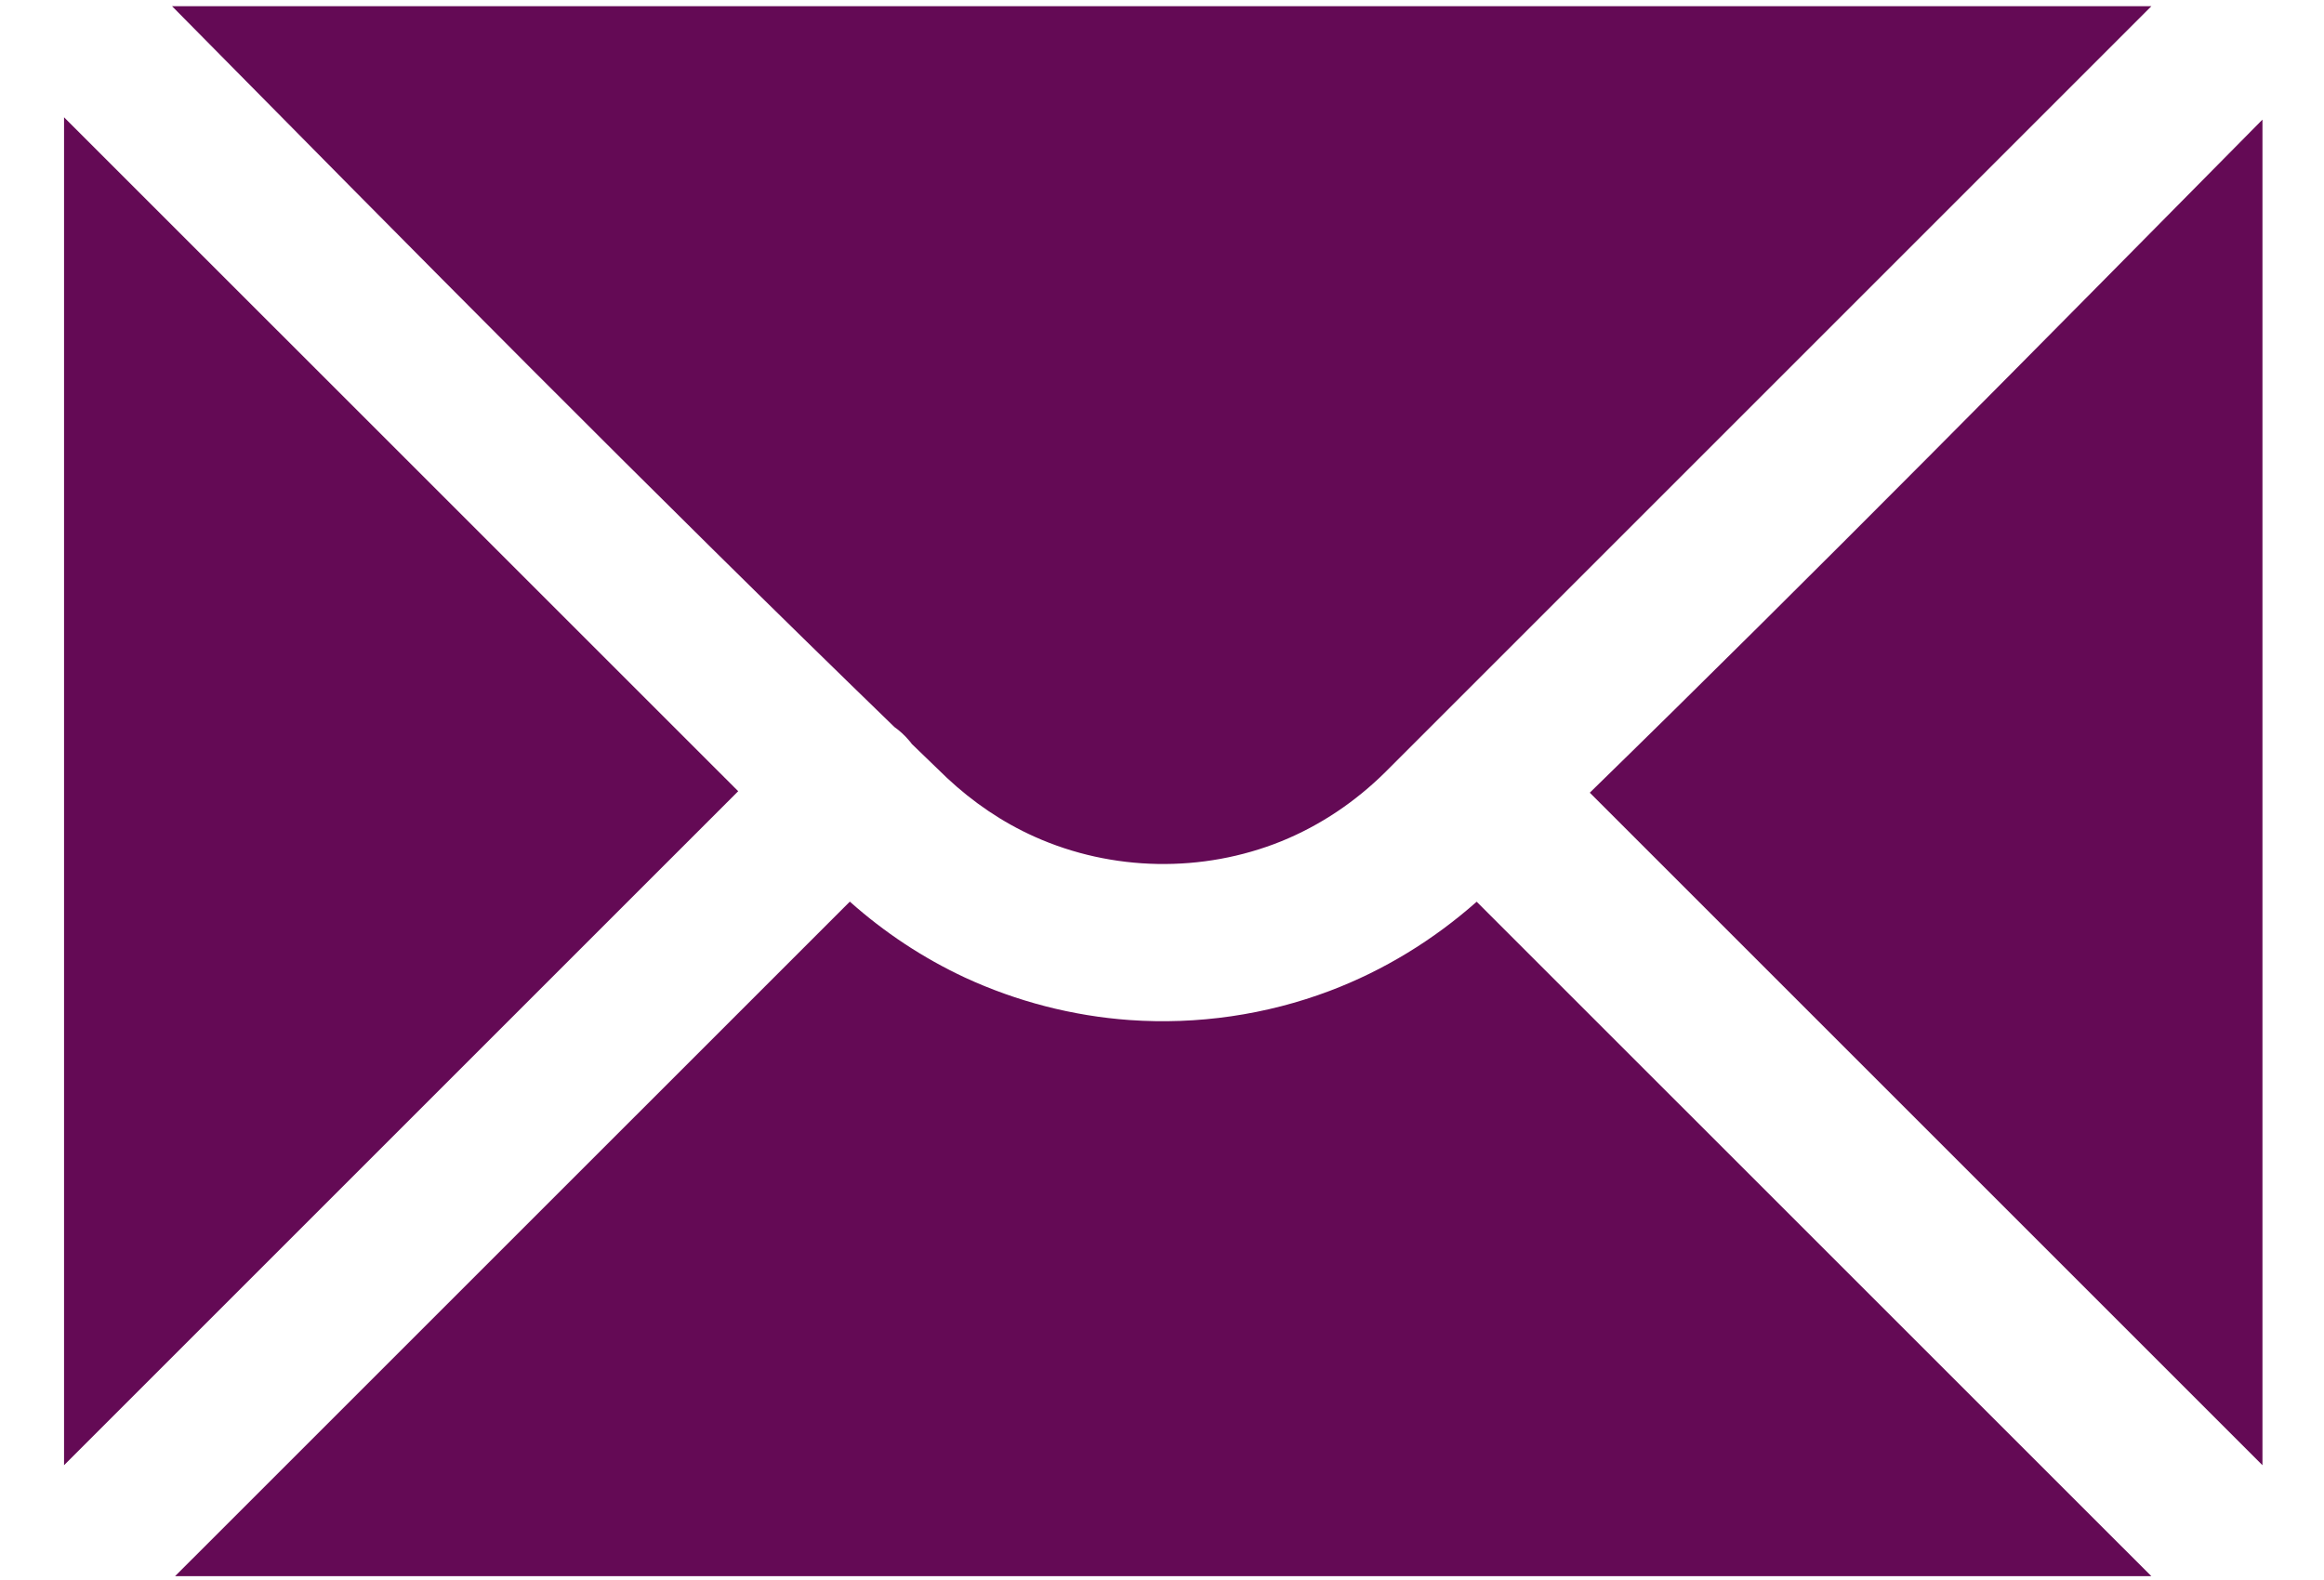
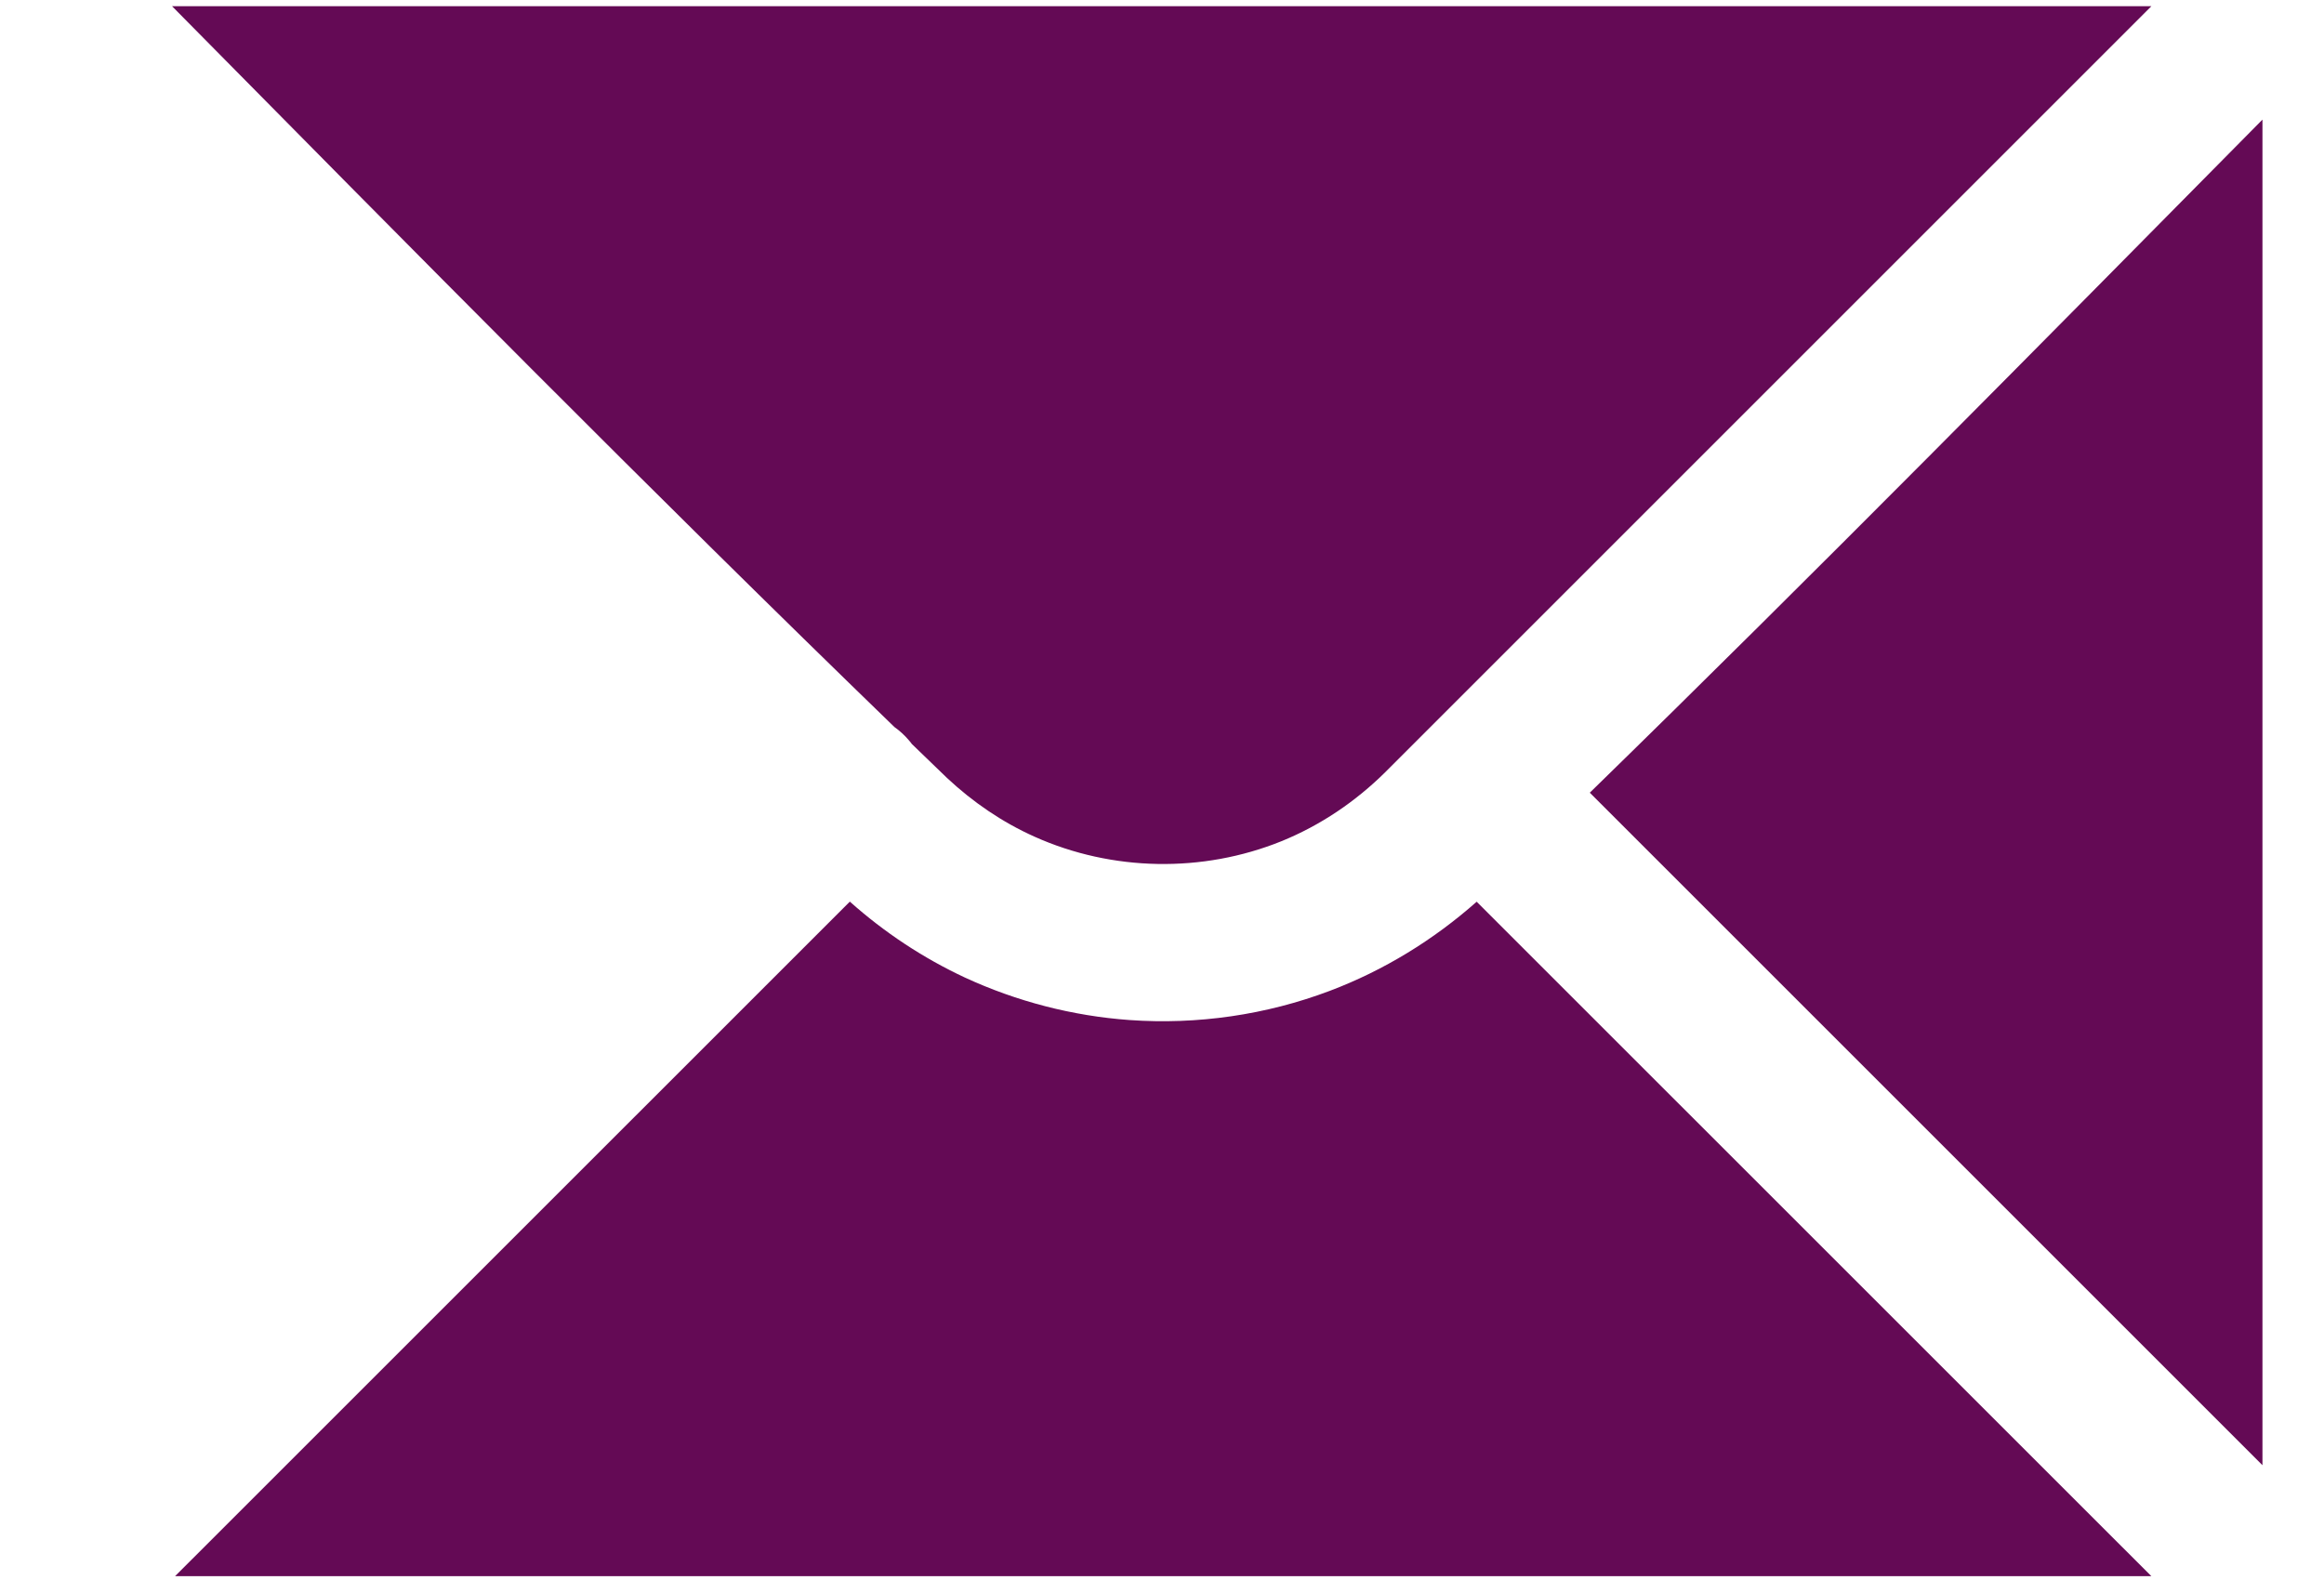
<svg xmlns="http://www.w3.org/2000/svg" width="25" height="17" viewBox="0 0 25 17" fill="none">
-   <path fill-rule="evenodd" clip-rule="evenodd" d="M1.883 16.959L9.142 9.701C9.512 10.031 9.928 10.307 10.38 10.518C10.936 10.775 11.538 10.931 12.149 10.975C12.88 11.027 13.62 10.92 14.305 10.661C14.887 10.441 15.421 10.113 15.885 9.702L23.143 16.959H1.883ZM7.941 8.513L0.689 15.765V1.262L7.941 8.513ZM24.338 1.287V15.765L17.102 8.529C19.545 6.146 21.939 3.714 24.338 1.287ZM23.143 0.067L14.904 8.306C14.582 8.625 14.205 8.88 13.785 9.051C12.937 9.394 11.963 9.377 11.128 9.002C10.78 8.846 10.465 8.63 10.187 8.37C10.062 8.248 9.935 8.127 9.809 8.005C9.799 7.991 9.789 7.978 9.777 7.965C9.731 7.911 9.679 7.863 9.621 7.822C6.993 5.276 4.422 2.671 1.851 0.067H23.143Z" fill="#640A55" />
+   <path fill-rule="evenodd" clip-rule="evenodd" d="M1.883 16.959L9.142 9.701C9.512 10.031 9.928 10.307 10.38 10.518C10.936 10.775 11.538 10.931 12.149 10.975C12.88 11.027 13.62 10.92 14.305 10.661C14.887 10.441 15.421 10.113 15.885 9.702L23.143 16.959H1.883ZM7.941 8.513V1.262L7.941 8.513ZM24.338 1.287V15.765L17.102 8.529C19.545 6.146 21.939 3.714 24.338 1.287ZM23.143 0.067L14.904 8.306C14.582 8.625 14.205 8.88 13.785 9.051C12.937 9.394 11.963 9.377 11.128 9.002C10.78 8.846 10.465 8.63 10.187 8.37C10.062 8.248 9.935 8.127 9.809 8.005C9.799 7.991 9.789 7.978 9.777 7.965C9.731 7.911 9.679 7.863 9.621 7.822C6.993 5.276 4.422 2.671 1.851 0.067H23.143Z" fill="#640A55" />
</svg>